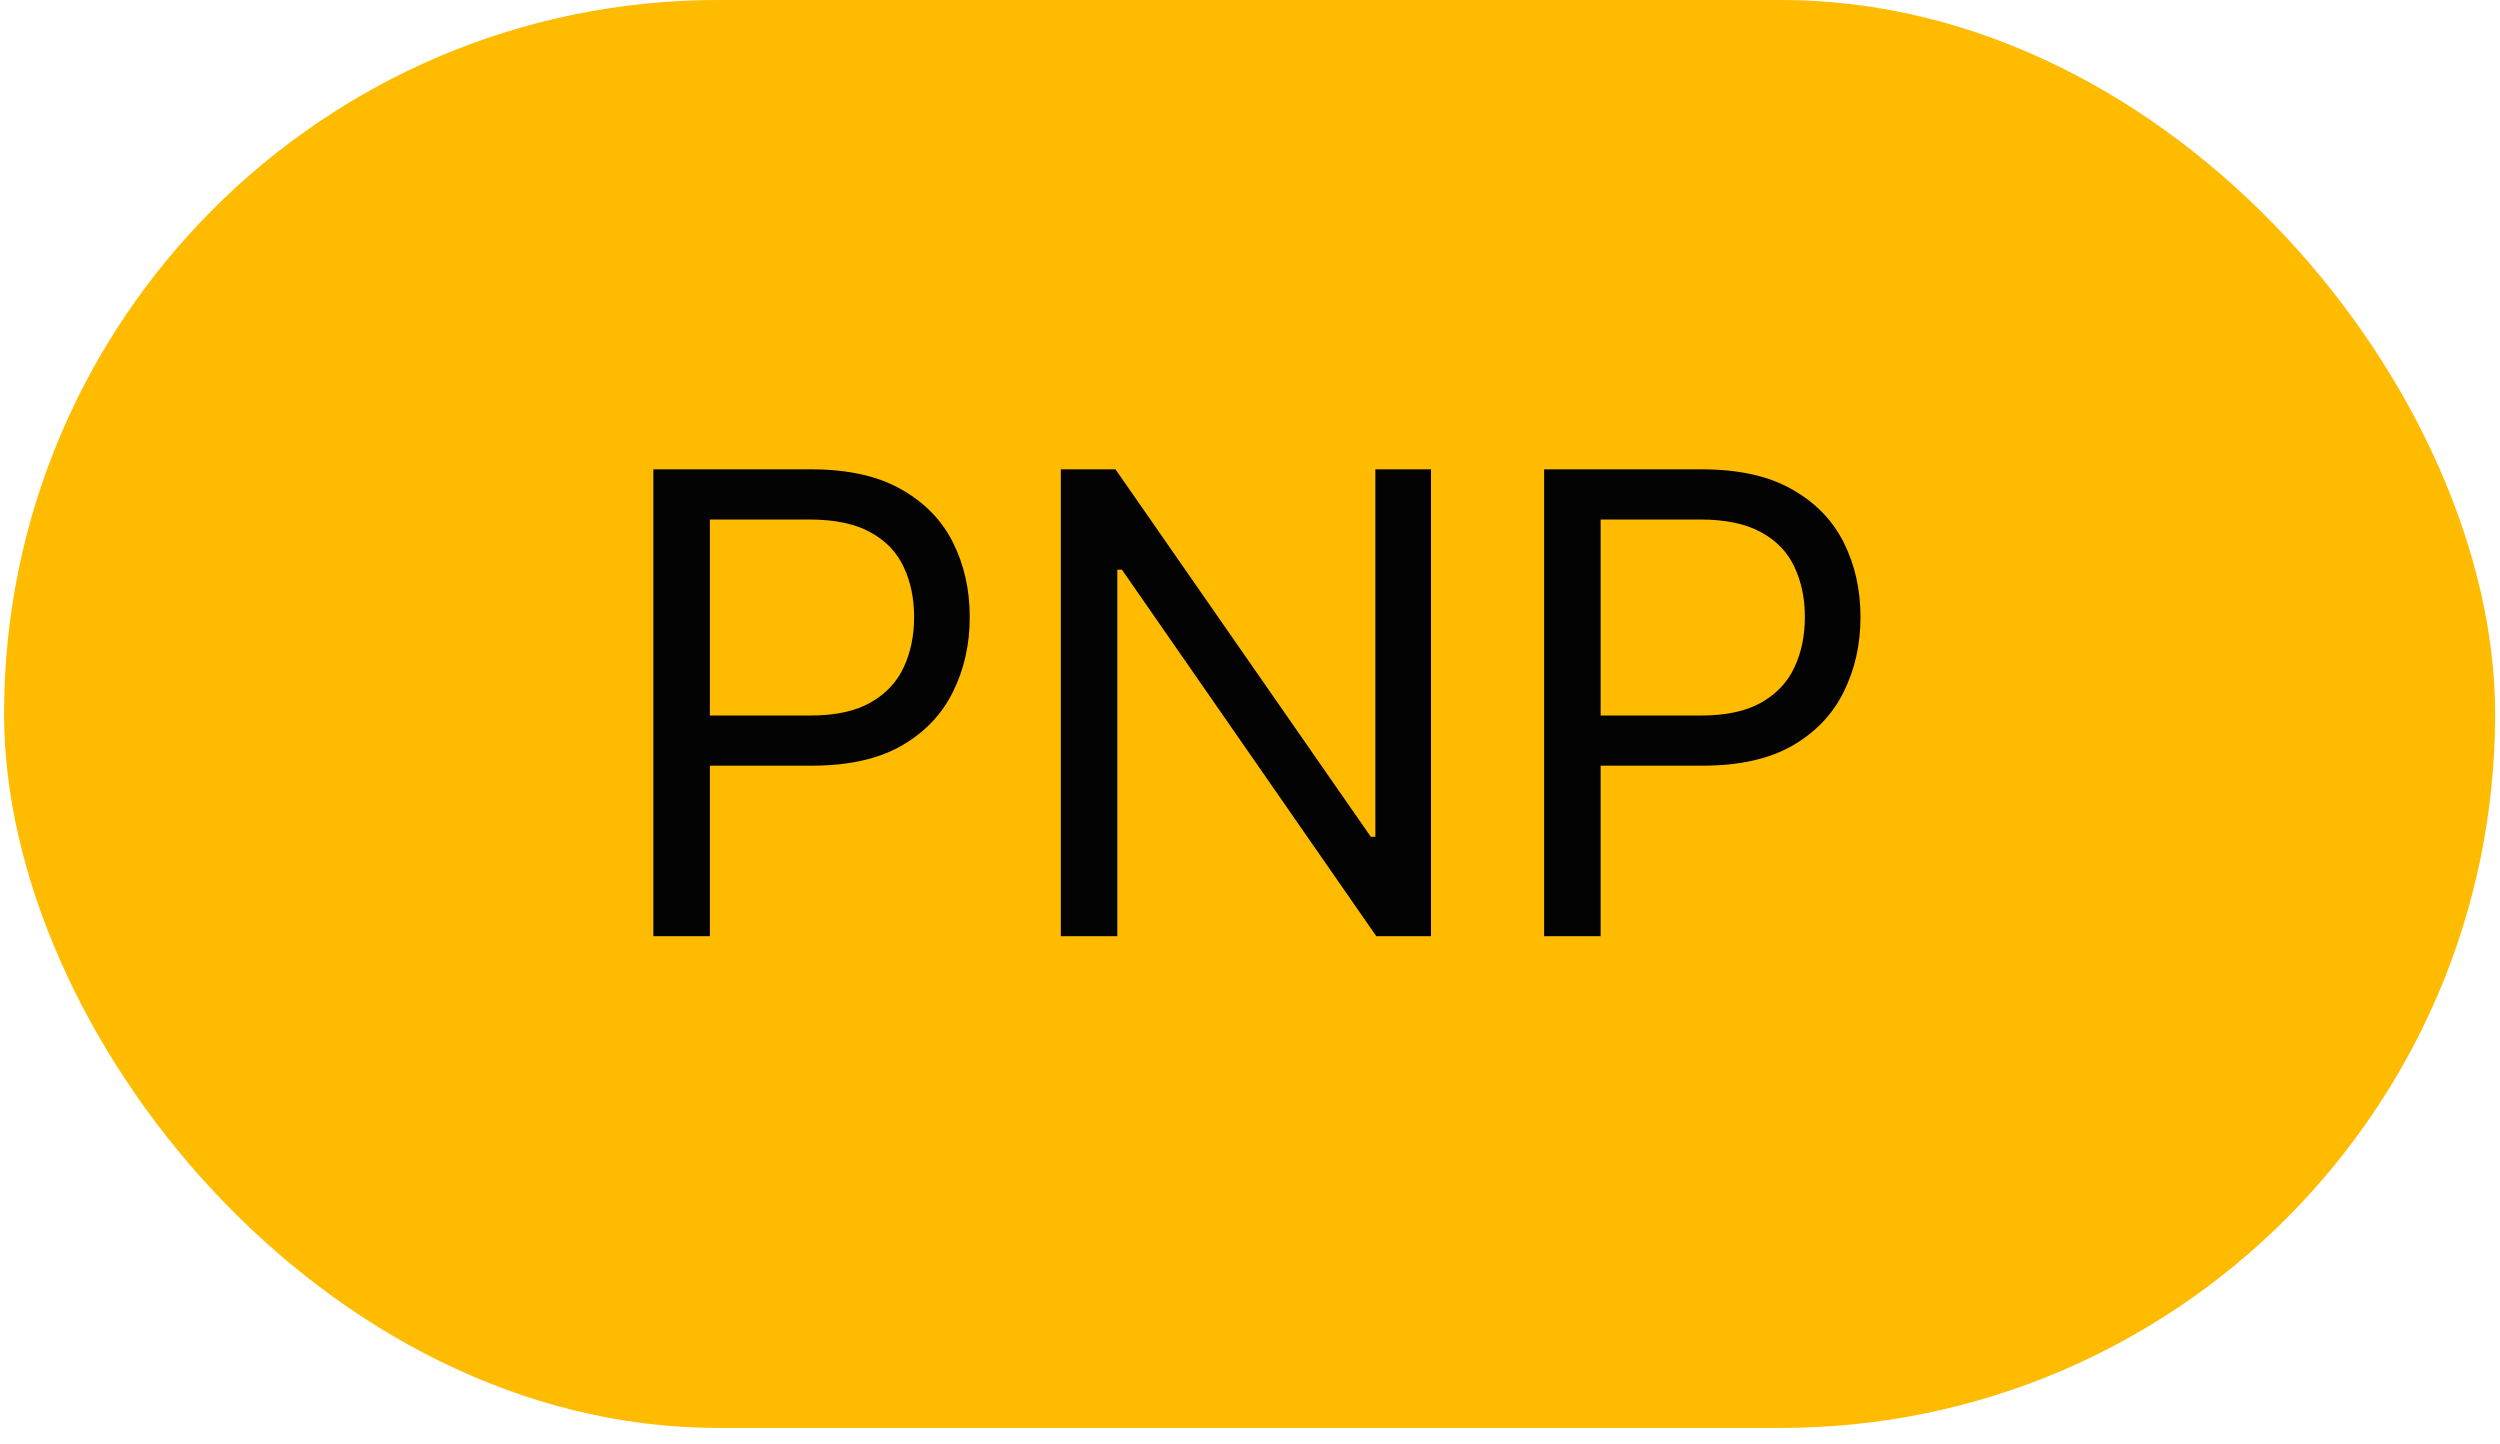
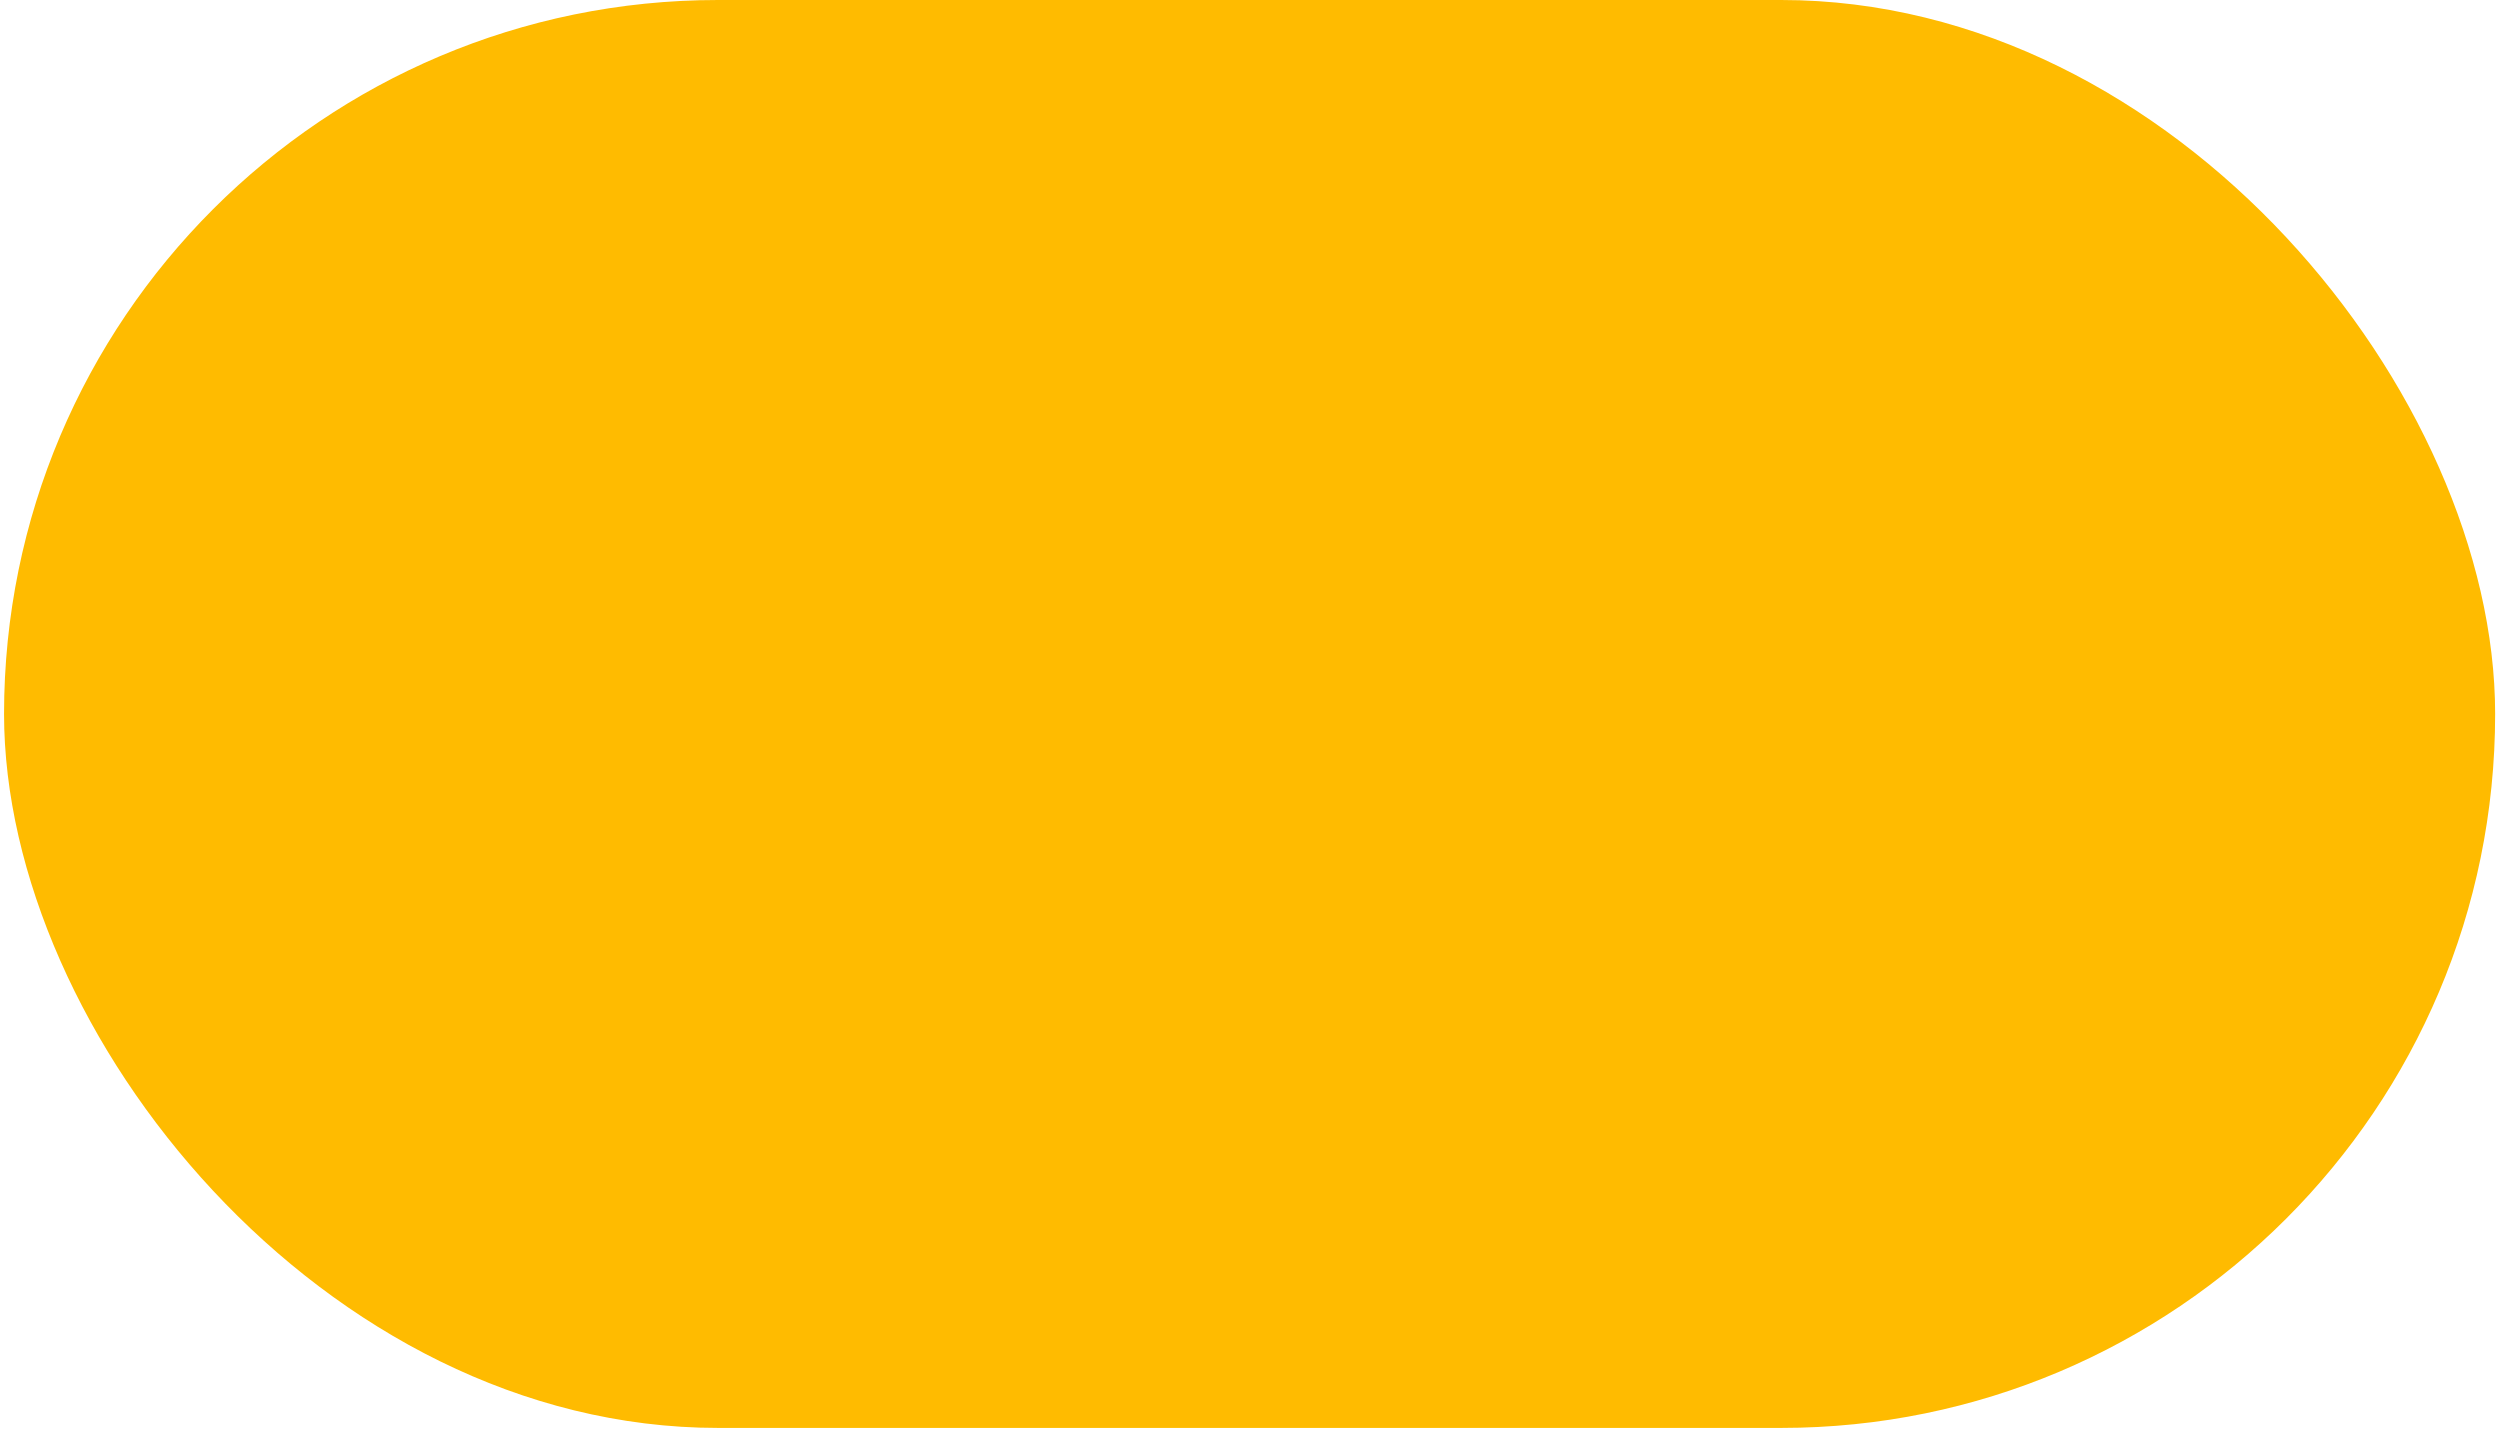
<svg xmlns="http://www.w3.org/2000/svg" width="90" height="52" viewBox="0 0 90 52" fill="none">
  <rect x="0.146" width="89.679" height="51.405" rx="25.702" fill="#FFBB00" />
-   <path d="M23.521 33.702V16.896H29.199C30.518 16.896 31.596 17.134 32.433 17.61C33.275 18.081 33.899 18.718 34.303 19.522C34.708 20.326 34.911 21.224 34.911 22.214C34.911 23.204 34.708 24.104 34.303 24.913C33.904 25.723 33.286 26.369 32.449 26.85C31.612 27.326 30.54 27.564 29.232 27.564H25.162V25.759H29.167C30.069 25.759 30.794 25.603 31.341 25.291C31.888 24.979 32.285 24.558 32.531 24.027C32.783 23.491 32.908 22.887 32.908 22.214C32.908 21.541 32.783 20.939 32.531 20.408C32.285 19.878 31.886 19.462 31.333 19.161C30.78 18.855 30.047 18.702 29.134 18.702H25.556V33.702H23.521ZM51.516 16.896V33.702H49.546L40.388 20.507H40.224V33.702H38.189V16.896H40.158L49.349 30.124H49.513V16.896H51.516ZM55.588 33.702V16.896H61.266C62.585 16.896 63.663 17.134 64.5 17.61C65.342 18.081 65.966 18.718 66.371 19.522C66.775 20.326 66.978 21.224 66.978 22.214C66.978 23.204 66.775 24.104 66.371 24.913C65.971 25.723 65.353 26.369 64.516 26.85C63.679 27.326 62.607 27.564 61.299 27.564H57.229V25.759H61.234C62.136 25.759 62.861 25.603 63.408 25.291C63.955 24.979 64.352 24.558 64.598 24.027C64.85 23.491 64.975 22.887 64.975 22.214C64.975 21.541 64.85 20.939 64.598 20.408C64.352 19.878 63.953 19.462 63.4 19.161C62.847 18.855 62.114 18.702 61.201 18.702H57.623V33.702H55.588Z" fill="#030303" />
</svg>